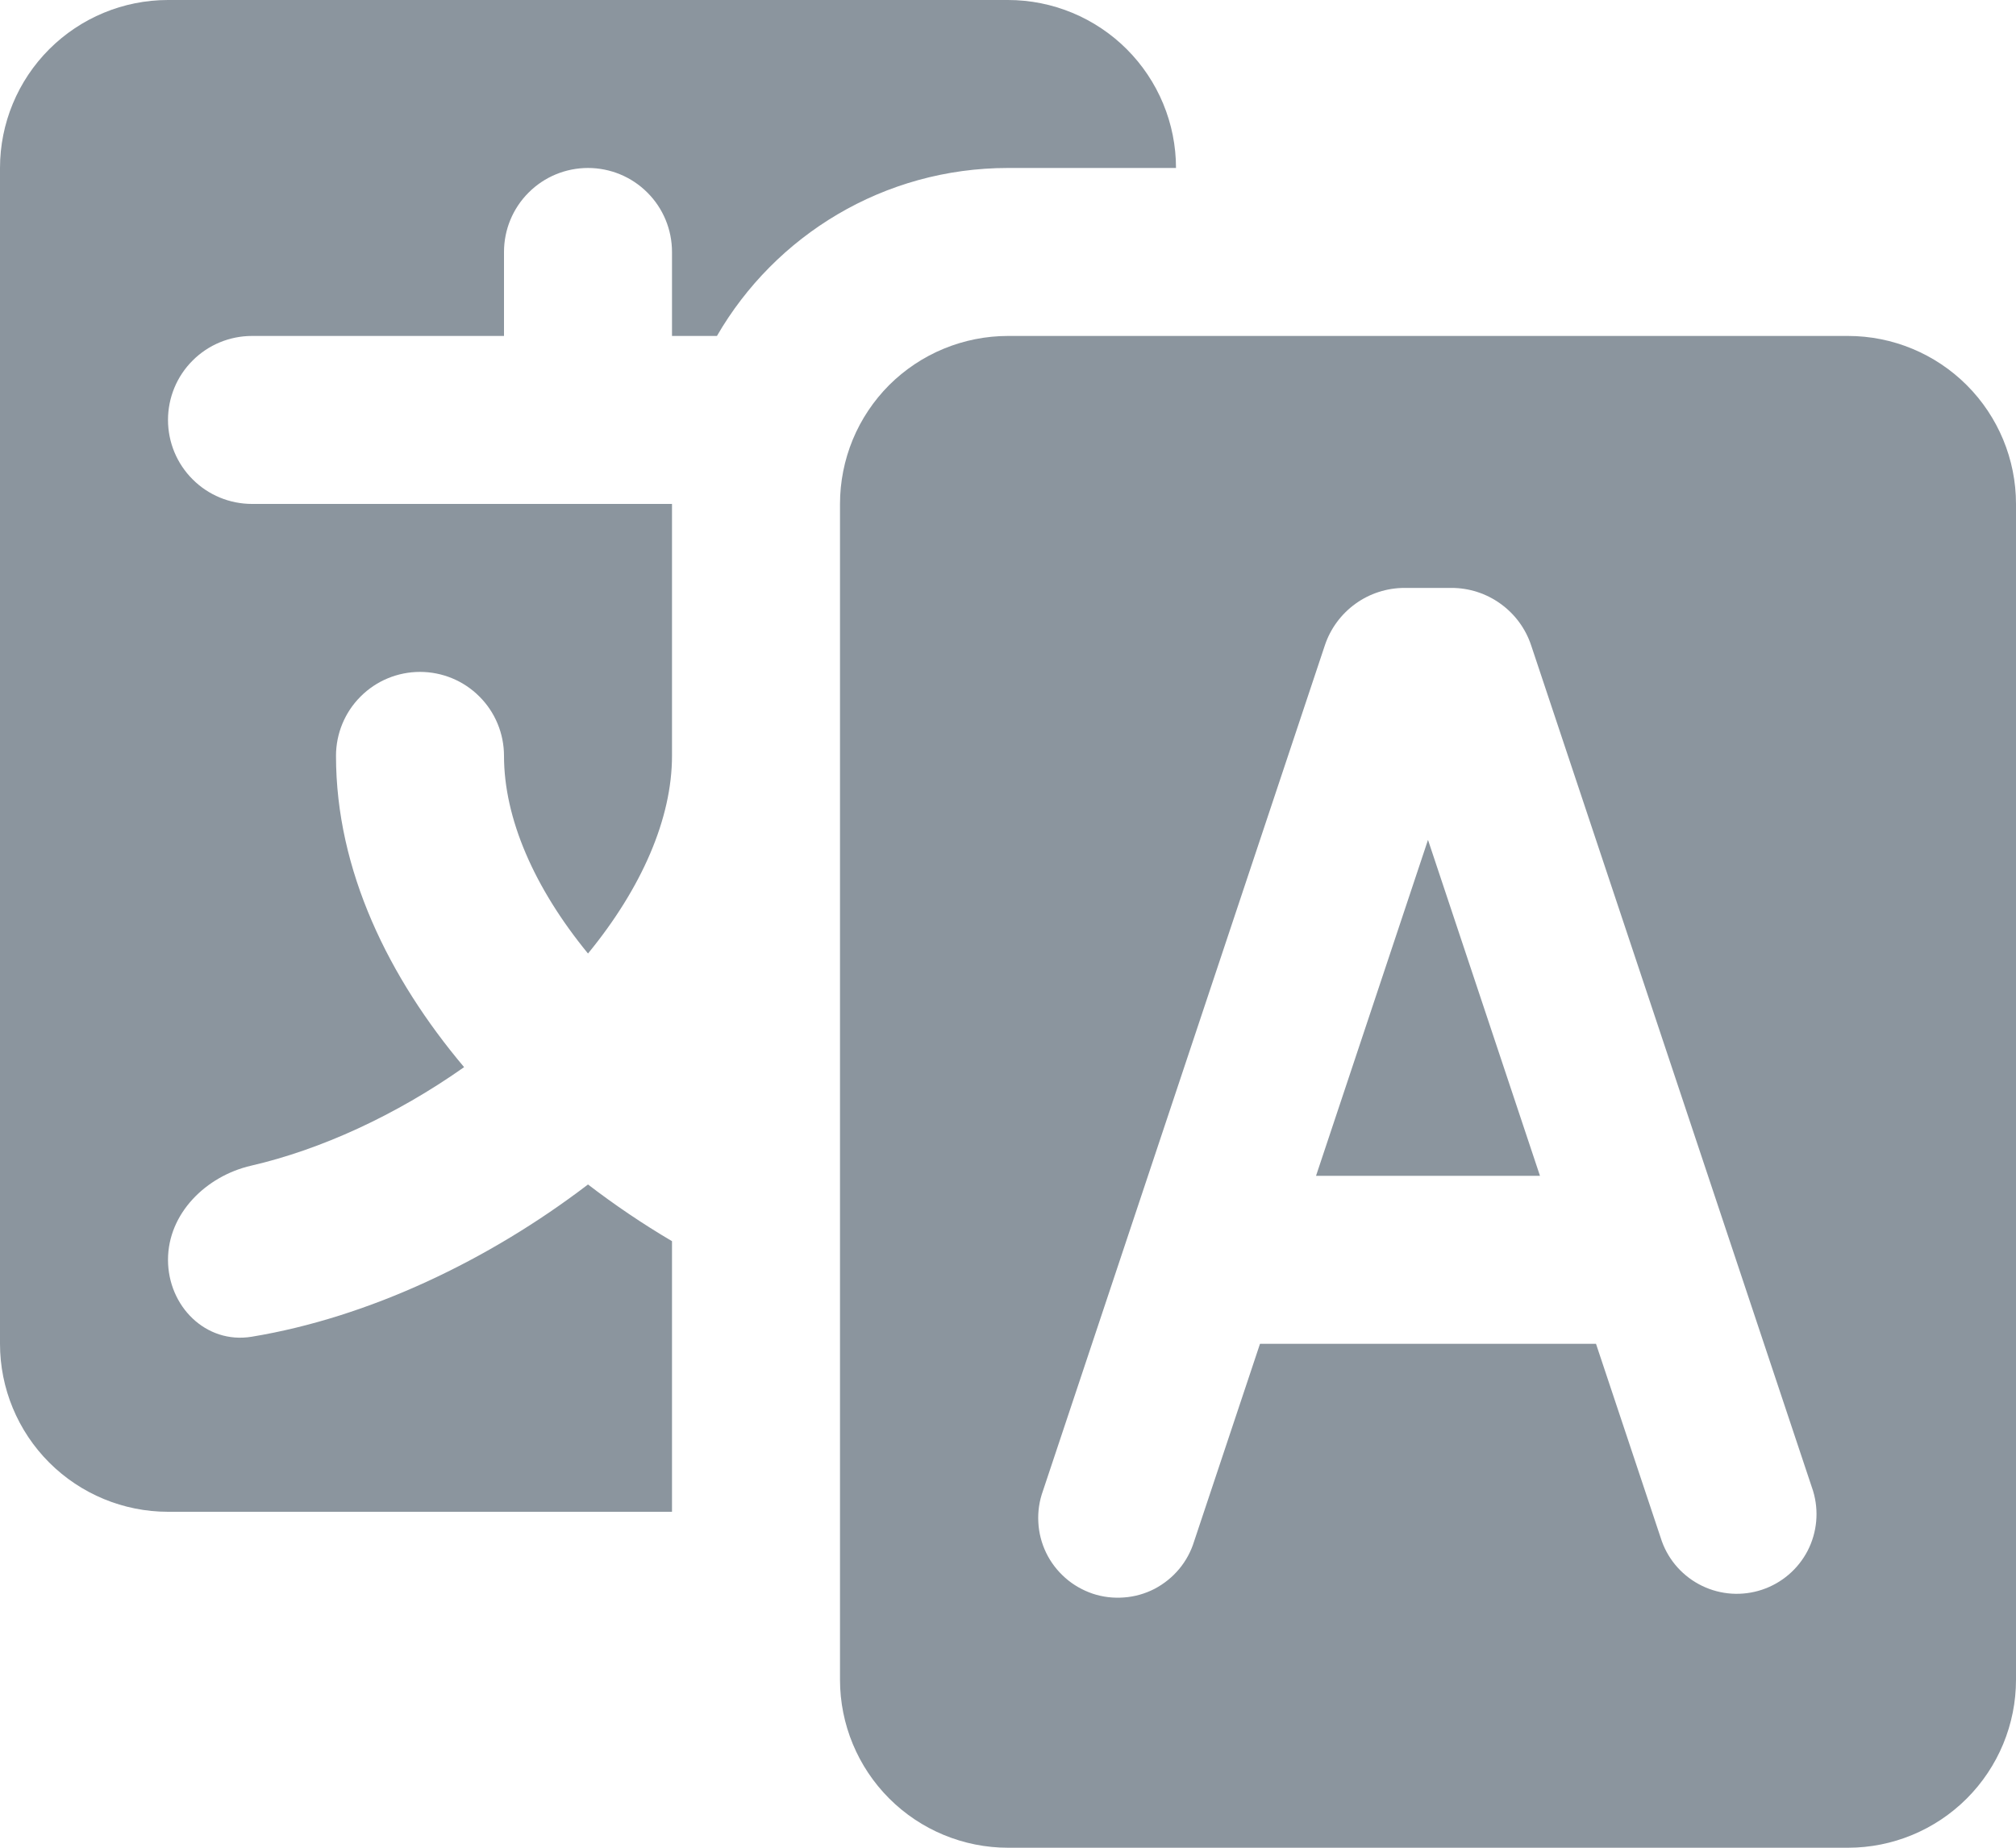
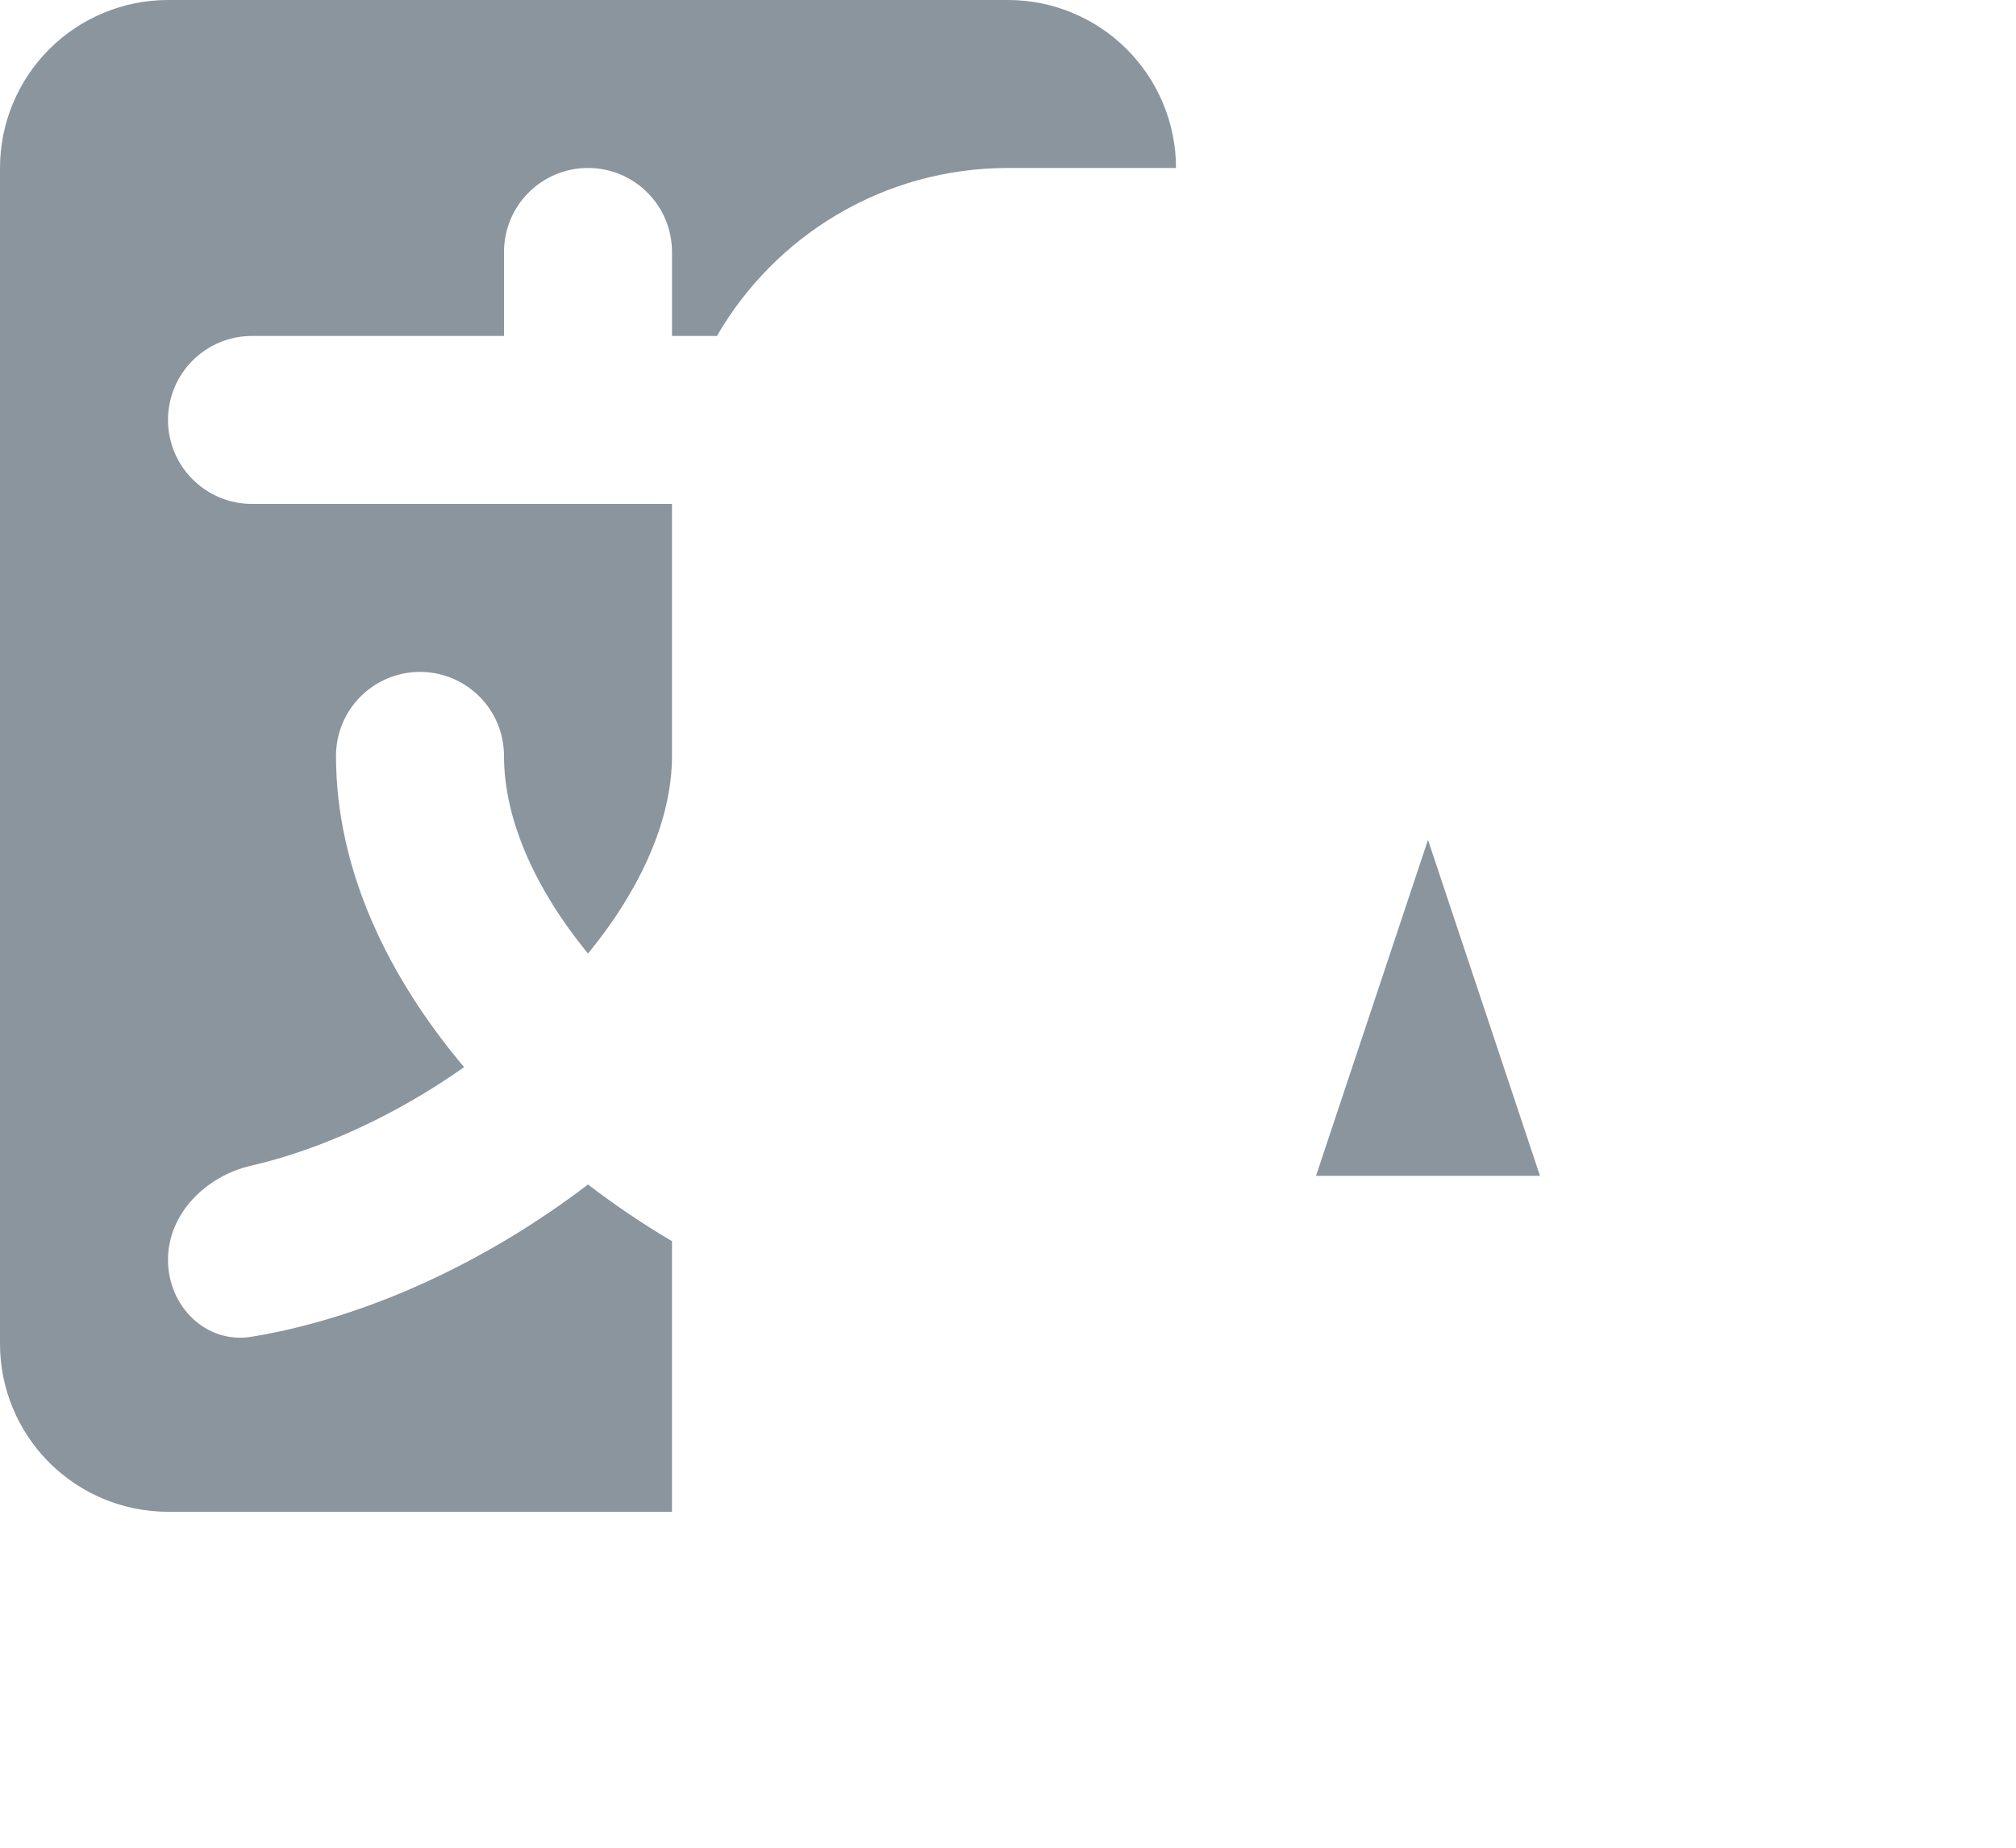
<svg xmlns="http://www.w3.org/2000/svg" width="24" height="22" viewBox="0 0 24 22" fill="none">
  <path d="M0 2C0 1.47 0.211 0.961 0.586 0.586C0.961 0.211 1.47 0 2 0H12C12.53 0 13.039 0.211 13.414 0.586C13.789 0.961 14 1.47 14 2H12C10.52 2 9.227 2.804 8.535 4H8V3C8 2.735 7.895 2.48 7.707 2.293C7.52 2.105 7.265 2 7 2C6.735 2 6.48 2.105 6.293 2.293C6.105 2.48 6 2.735 6 3V4H3C2.735 4 2.48 4.105 2.293 4.293C2.105 4.48 2 4.735 2 5C2 5.265 2.105 5.52 2.293 5.707C2.48 5.895 2.735 6 3 6H8V9C8 9.743 7.642 10.57 7 11.353C6.358 10.57 6 9.743 6 9C6 8.735 5.895 8.48 5.707 8.293C5.52 8.105 5.265 8 5 8C4.735 8 4.48 8.105 4.293 8.293C4.105 8.48 4 8.735 4 9C4 10.366 4.63 11.644 5.525 12.706C4.712 13.279 3.818 13.688 2.99 13.879C2.452 14.003 2 14.448 2 15C2 15.552 2.45 16.005 2.995 15.916C4.392 15.686 5.821 15.004 7 14.103C7.317 14.346 7.652 14.573 8 14.778V18H2C1.47 18 0.961 17.789 0.586 17.414C0.211 17.039 0 16.53 0 16V2ZM18.333 14L17 10L15.667 14H18.333Z" fill="#8B959E" />
-   <path d="M10 20C10 20.53 10.211 21.039 10.586 21.414C10.961 21.789 11.47 22 12 22H22C22.53 22 23.039 21.789 23.414 21.414C23.789 21.039 24 20.53 24 20V6C24 5.47 23.789 4.961 23.414 4.586C23.039 4.211 22.53 4 22 4H12C11.737 4 11.477 4.052 11.235 4.152C10.992 4.252 10.771 4.4 10.585 4.585C10.4 4.771 10.252 4.992 10.152 5.234C10.052 5.477 10 5.737 10 6V20ZM16.72 7H17.28C17.49 7 17.694 7.066 17.864 7.189C18.035 7.312 18.162 7.485 18.228 7.684L21.584 17.751C21.656 17.988 21.633 18.243 21.52 18.463C21.406 18.683 21.211 18.85 20.976 18.928C20.742 19.006 20.486 18.99 20.263 18.882C20.04 18.774 19.868 18.584 19.784 18.351L19 16H15L14.216 18.351C14.179 18.472 14.118 18.585 14.037 18.682C13.956 18.779 13.856 18.859 13.744 18.918C13.631 18.976 13.508 19.011 13.382 19.02C13.255 19.03 13.128 19.015 13.008 18.975C12.888 18.934 12.777 18.871 12.682 18.787C12.587 18.703 12.509 18.602 12.454 18.488C12.399 18.374 12.367 18.25 12.361 18.123C12.354 17.997 12.373 17.87 12.416 17.751L15.772 7.684C15.838 7.485 15.966 7.312 16.136 7.189C16.306 7.066 16.511 7 16.721 7H16.72Z" fill="#8B959E" />
</svg>